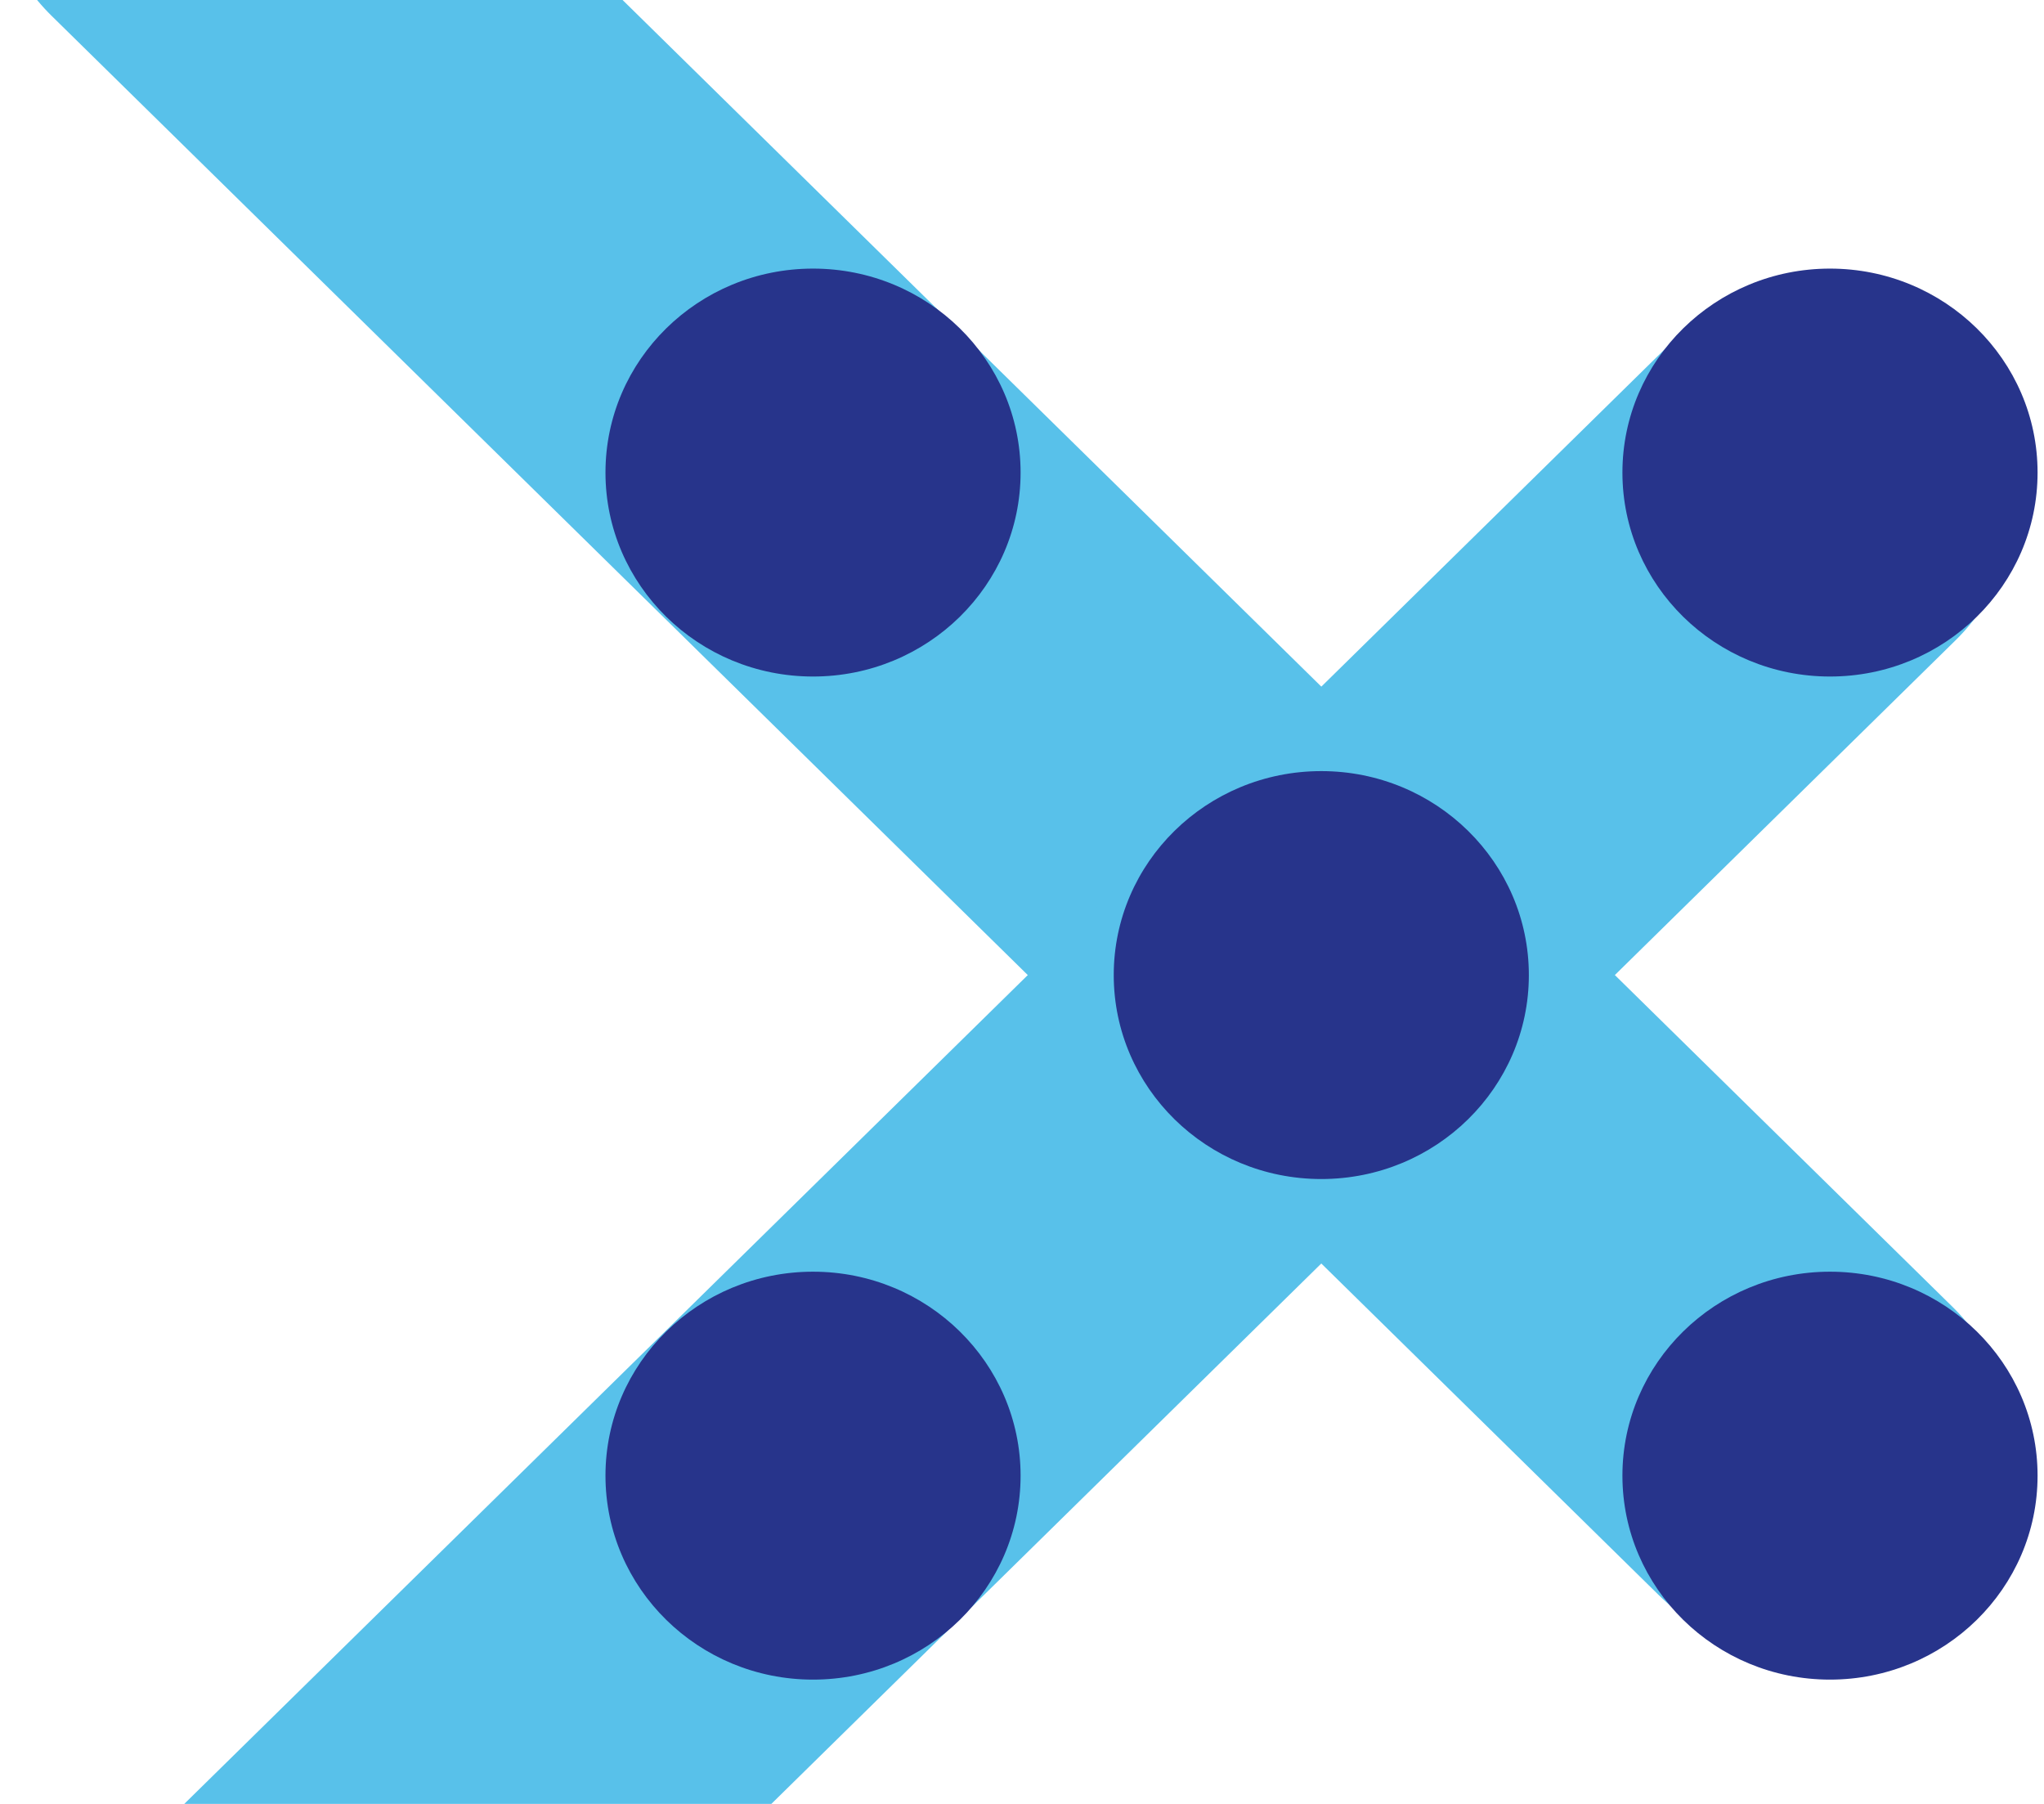
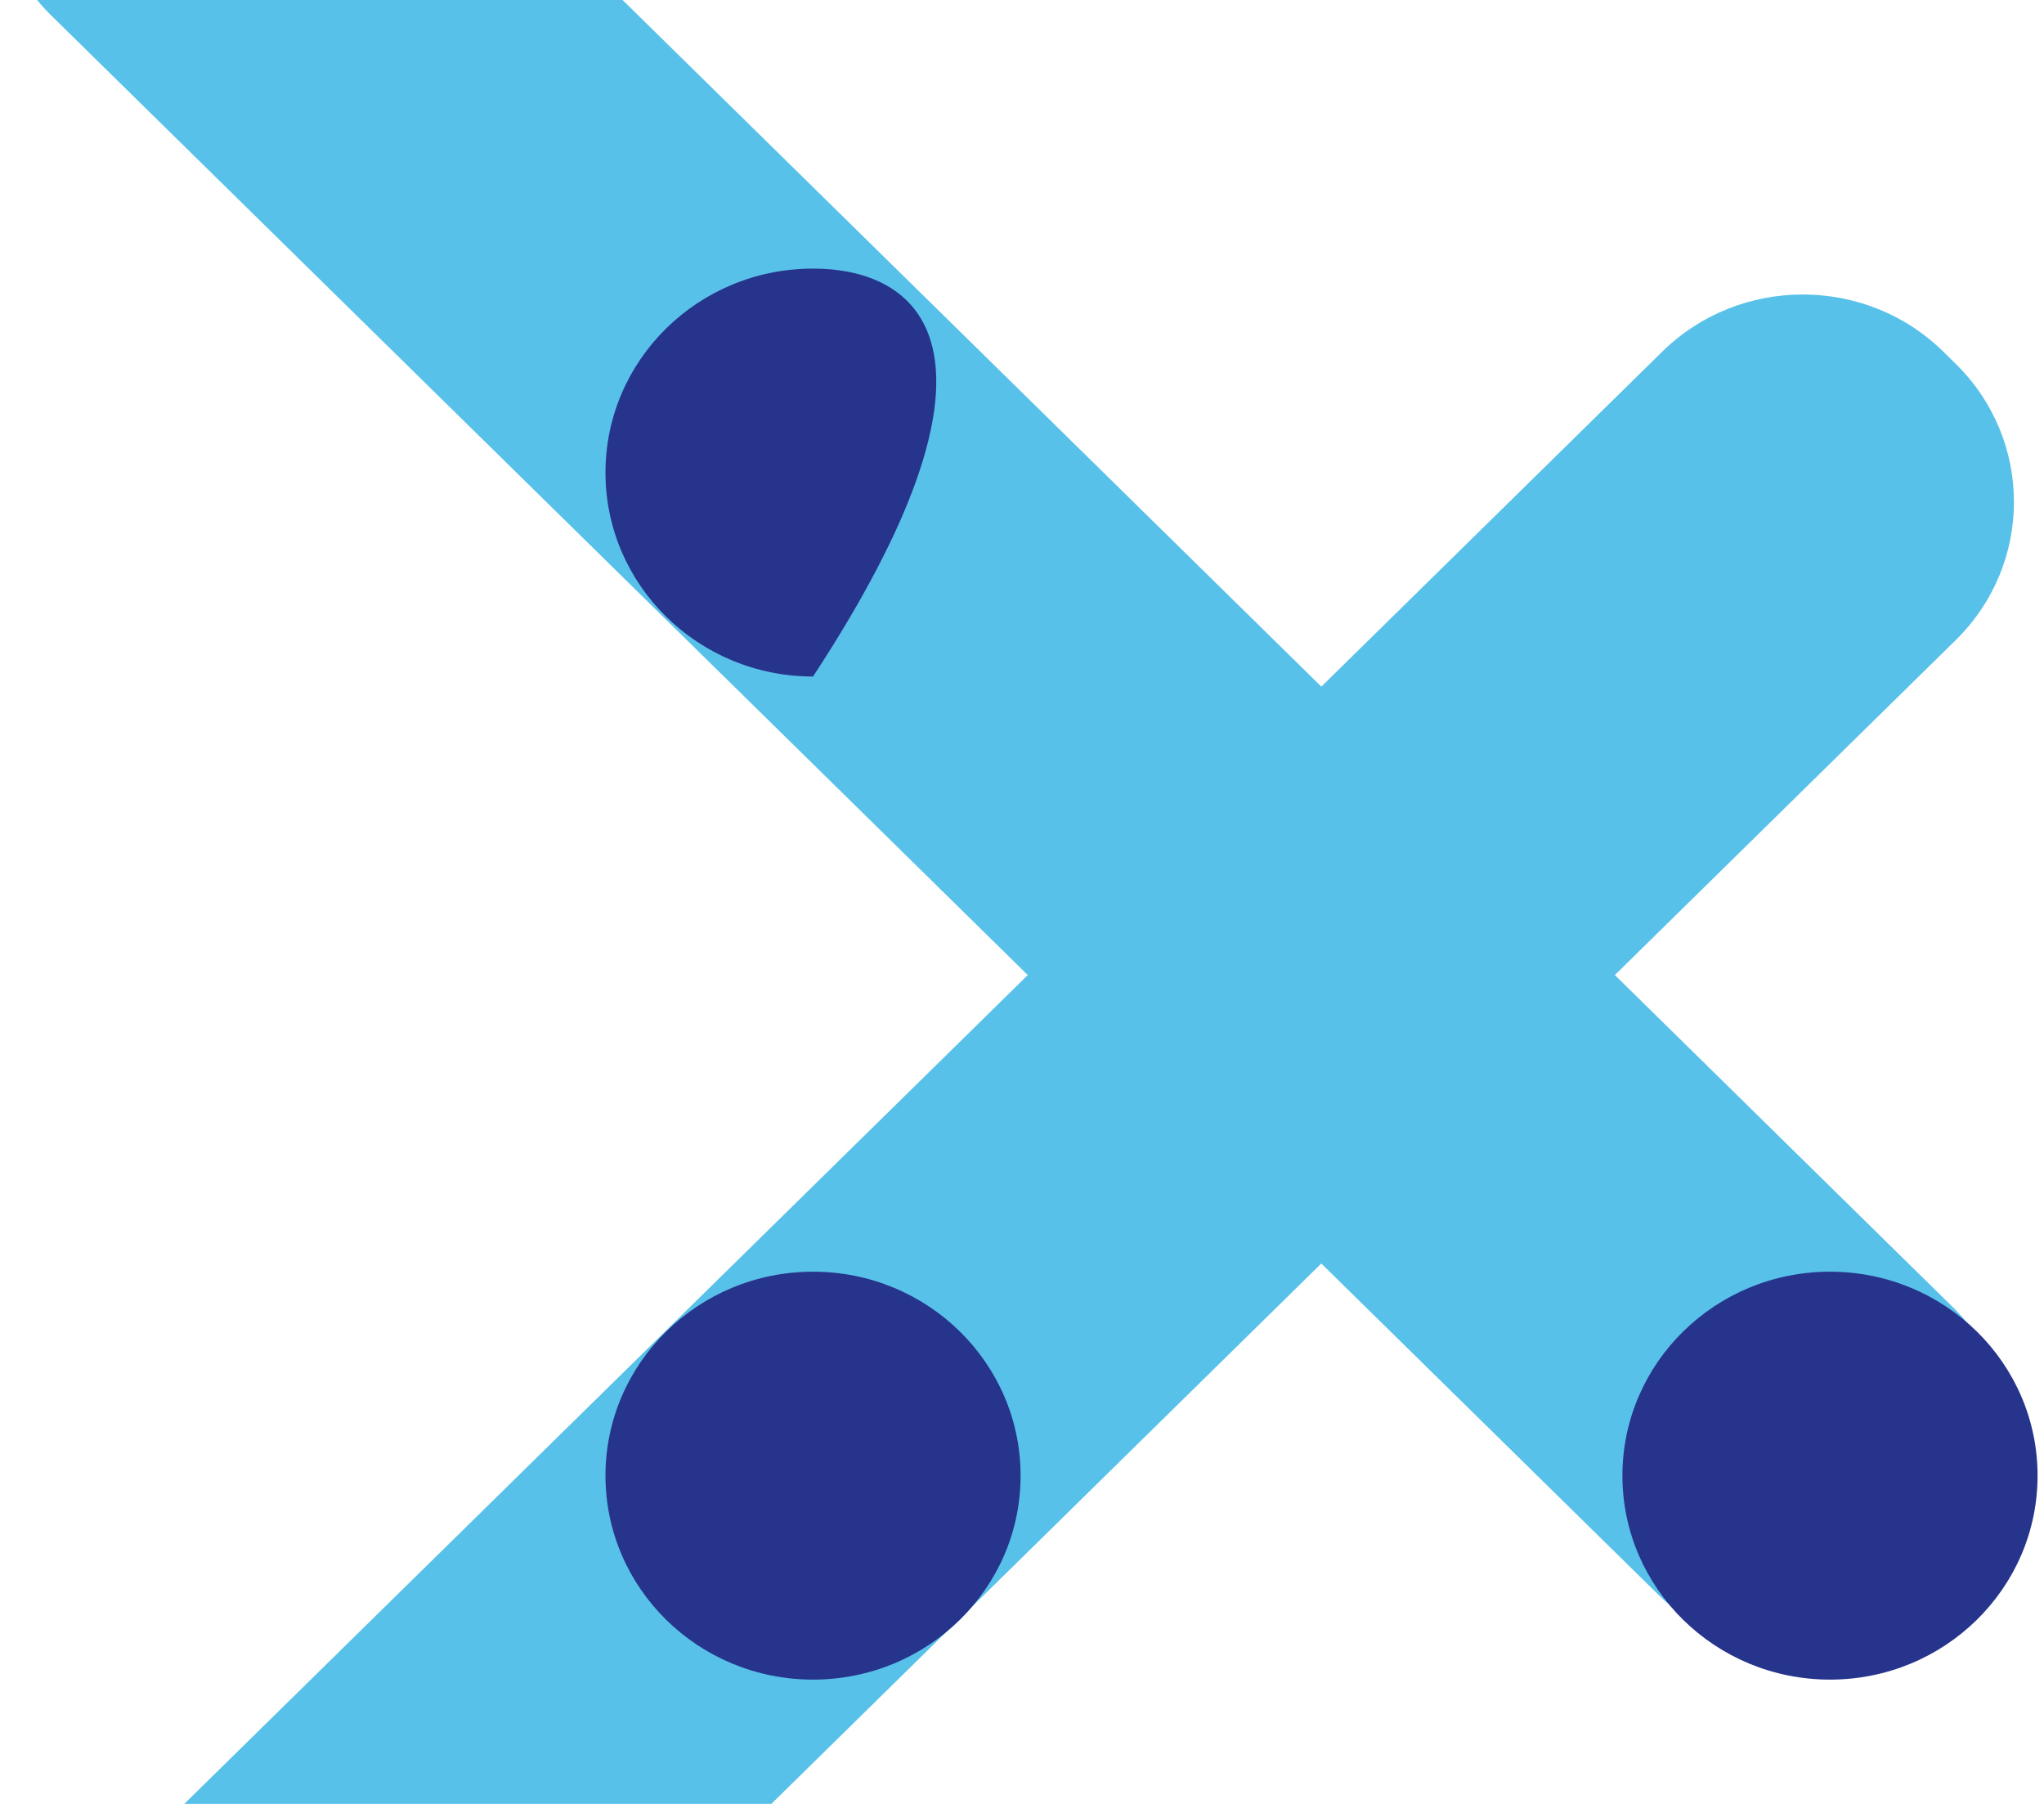
<svg xmlns="http://www.w3.org/2000/svg" width="68" height="60" viewBox="0 0 68 60" fill="none">
  <g clip-path="url(#clip0_358_2625)">
    <path d="M64.959 52.661L64.549 53.064C61.966 55.601 57.776 55.601 55.193 53.064L1.712 0.522C-0.87 -2.015 -0.87 -6.132 1.712 -8.669L2.123 -9.072C4.705 -11.609 8.895 -11.609 11.478 -9.072L64.959 43.47C67.544 46.007 67.544 50.121 64.959 52.661Z" fill="#58C1EA" />
    <path d="M-18.64 93.524L-18.229 93.928C-15.647 96.465 -11.457 96.465 -8.874 93.928L65.063 21.291C67.646 18.755 67.646 14.638 65.063 12.101L64.653 11.698C62.07 9.161 57.88 9.161 55.298 11.698L-18.64 84.334C-21.222 86.871 -21.222 90.985 -18.64 93.524Z" fill="#58C1EA" />
-     <path d="M27.048 22.502C30.862 22.502 33.953 19.465 33.953 15.718C33.953 11.971 30.862 8.934 27.048 8.934C23.234 8.934 20.143 11.971 20.143 15.718C20.143 19.465 23.234 22.502 27.048 22.502Z" fill="#27348B" />
+     <path d="M27.048 22.502C33.953 11.971 30.862 8.934 27.048 8.934C23.234 8.934 20.143 11.971 20.143 15.718C20.143 19.465 23.234 22.502 27.048 22.502Z" fill="#27348B" />
    <path d="M27.048 55.866C30.862 55.866 33.953 52.829 33.953 49.082C33.953 45.336 30.862 42.298 27.048 42.298C23.234 42.298 20.143 45.336 20.143 49.082C20.143 52.829 23.234 55.866 27.048 55.866Z" fill="#27348B" />
-     <path d="M60.88 22.502C64.694 22.502 67.786 19.465 67.786 15.718C67.786 11.971 64.694 8.934 60.88 8.934C57.067 8.934 53.975 11.971 53.975 15.718C53.975 19.465 57.067 22.502 60.88 22.502Z" fill="#27348B" />
    <path d="M60.88 55.866C64.694 55.866 67.786 52.829 67.786 49.082C67.786 45.336 64.694 42.298 60.88 42.298C57.067 42.298 53.975 45.336 53.975 49.082C53.975 52.829 57.067 55.866 60.88 55.866Z" fill="#27348B" />
-     <path d="M43.957 39.216C47.771 39.216 50.862 36.179 50.862 32.432C50.862 28.685 47.771 25.648 43.957 25.648C40.143 25.648 37.052 28.685 37.052 32.432C37.052 36.179 40.143 39.216 43.957 39.216Z" fill="#27348B" />
  </g>
  <defs>
    <clipPath id="clip0_358_2625">
      <rect width="68" height="60" fill="white" />
    </clipPath>
  </defs>
</svg>